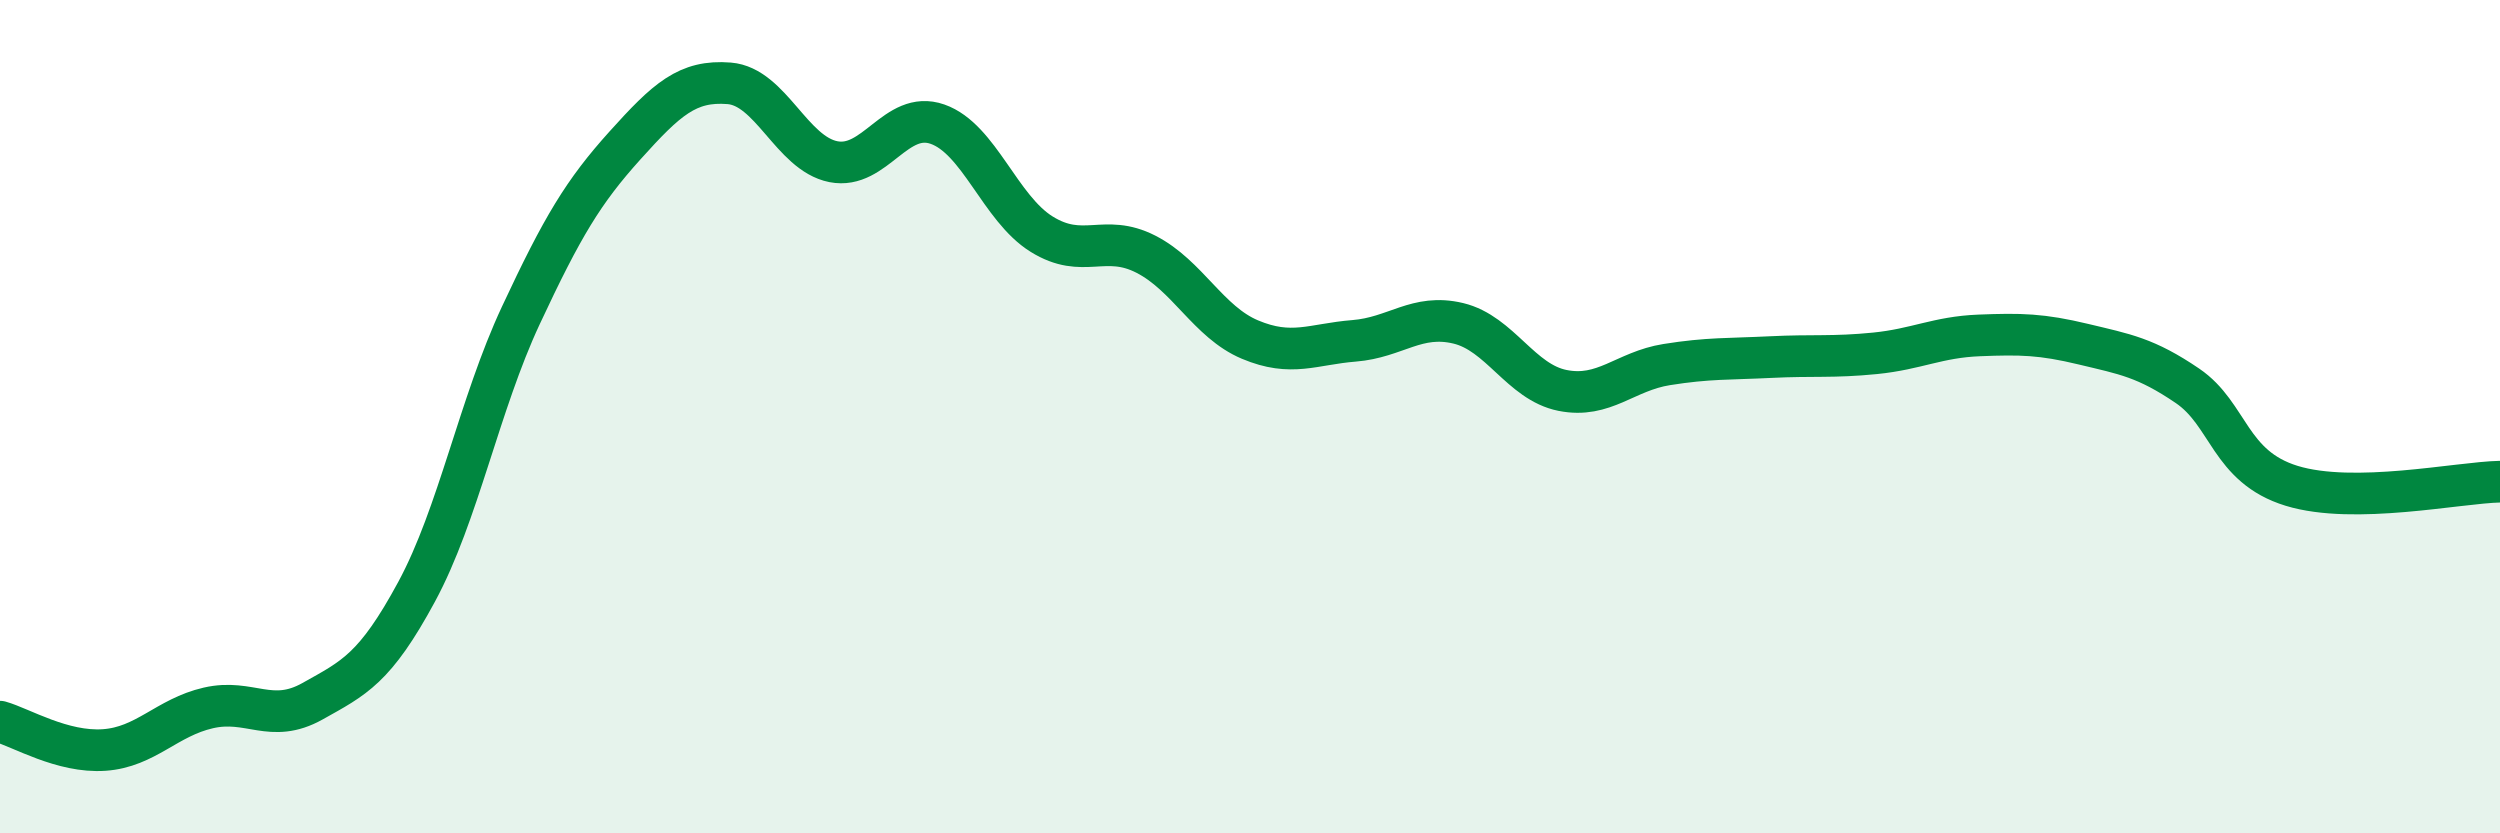
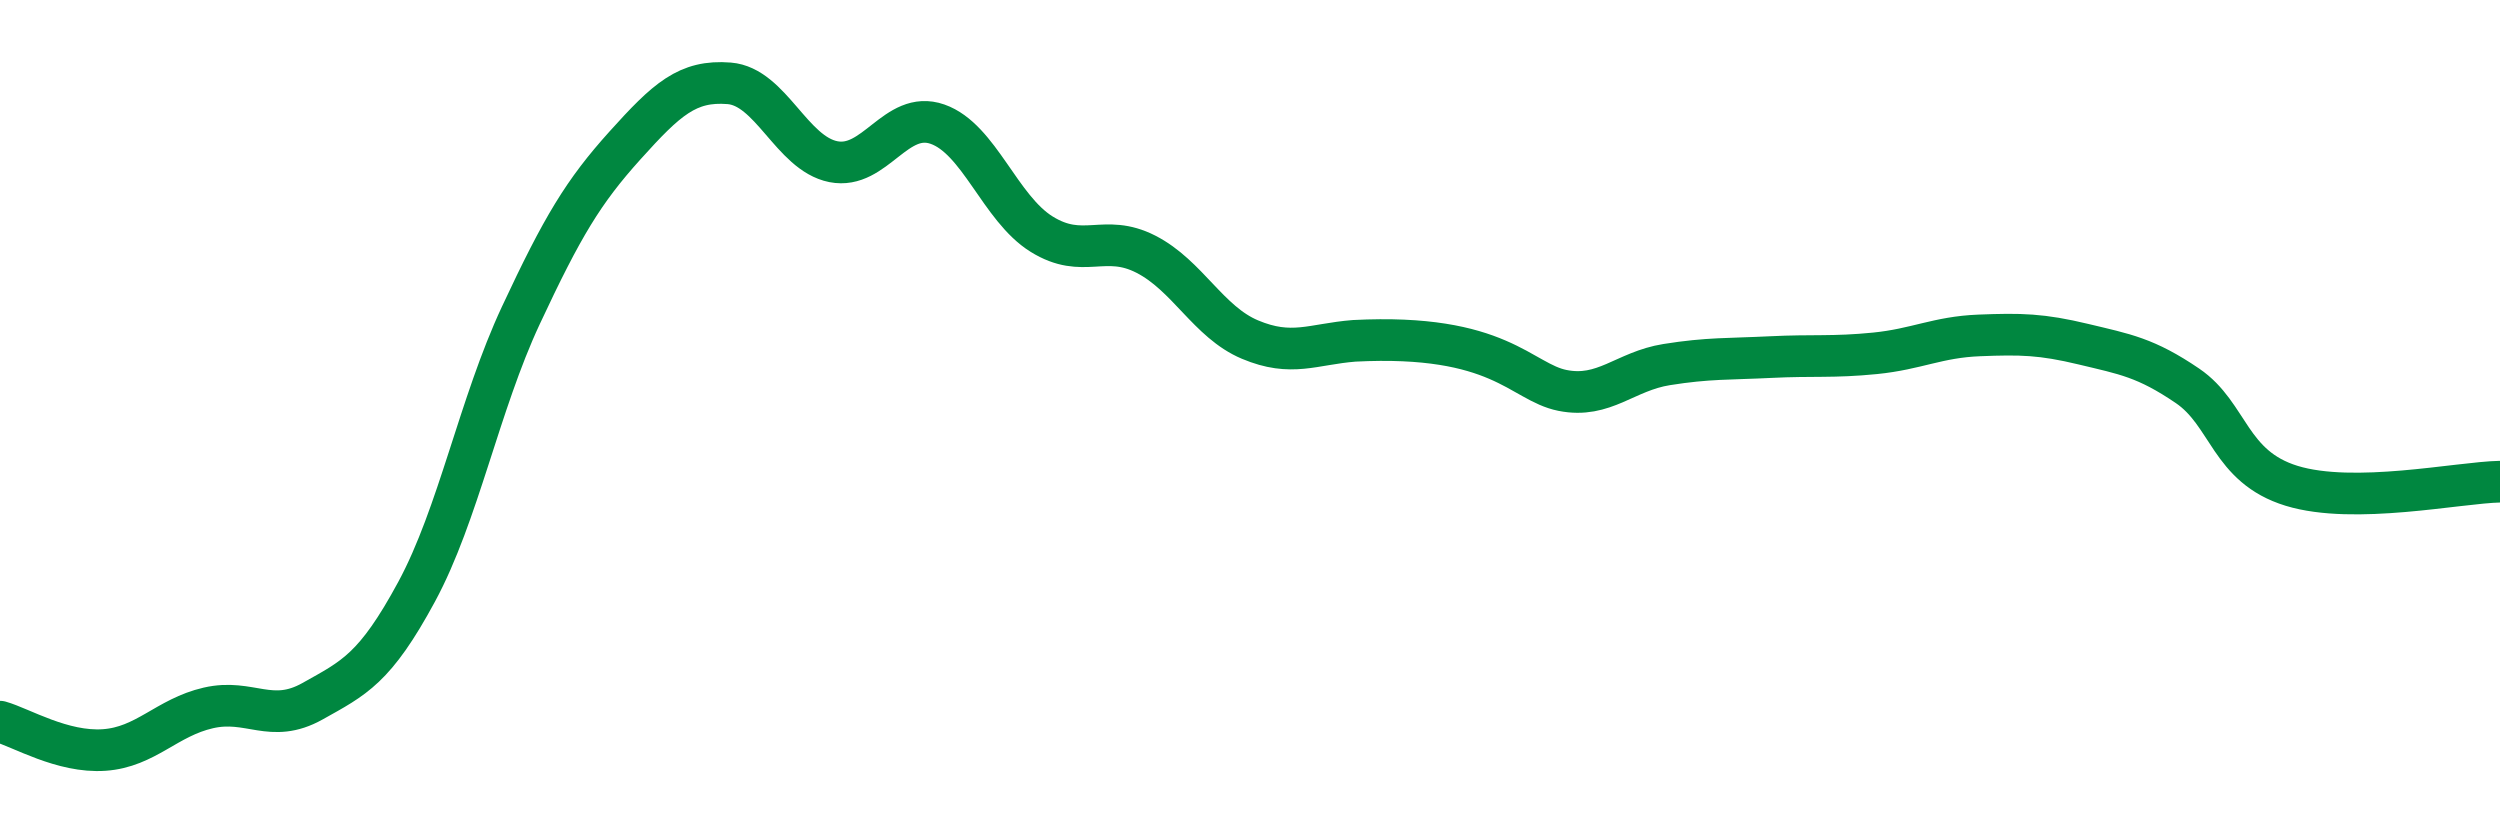
<svg xmlns="http://www.w3.org/2000/svg" width="60" height="20" viewBox="0 0 60 20">
-   <path d="M 0,17.32 C 0.5,17.46 1.5,18.07 2.5,18 C 3.5,17.93 4,17.22 5,16.99 C 6,16.76 6.5,17.39 7.5,16.83 C 8.5,16.27 9,16.05 10,14.2 C 11,12.35 11.5,9.71 12.5,7.57 C 13.5,5.43 14,4.6 15,3.49 C 16,2.38 16.5,1.92 17.5,2 C 18.5,2.08 19,3.68 20,3.88 C 21,4.08 21.5,2.63 22.5,2.98 C 23.5,3.33 24,5 25,5.62 C 26,6.24 26.5,5.59 27.5,6.1 C 28.5,6.61 29,7.73 30,8.15 C 31,8.57 31.5,8.26 32.5,8.18 C 33.5,8.1 34,7.52 35,7.76 C 36,8 36.5,9.17 37.5,9.37 C 38.5,9.57 39,8.91 40,8.75 C 41,8.59 41.5,8.62 42.5,8.57 C 43.5,8.52 44,8.58 45,8.48 C 46,8.38 46.5,8.09 47.5,8.05 C 48.5,8.01 49,8.02 50,8.26 C 51,8.5 51.5,8.58 52.5,9.26 C 53.5,9.94 53.5,11.2 55,11.66 C 56.5,12.12 59,11.58 60,11.56L60 20L0 20Z" fill="#008740" opacity="0.1" stroke-linecap="round" stroke-linejoin="round" />
-   <path d="M 0,17.32 C 0.5,17.46 1.5,18.07 2.5,18 C 3.5,17.93 4,17.22 5,16.99 C 6,16.76 6.5,17.39 7.5,16.83 C 8.5,16.27 9,16.05 10,14.2 C 11,12.35 11.5,9.71 12.5,7.57 C 13.5,5.43 14,4.6 15,3.49 C 16,2.38 16.5,1.92 17.5,2 C 18.5,2.08 19,3.68 20,3.88 C 21,4.08 21.5,2.63 22.5,2.98 C 23.5,3.33 24,5 25,5.62 C 26,6.24 26.5,5.59 27.5,6.1 C 28.5,6.61 29,7.73 30,8.15 C 31,8.57 31.5,8.26 32.5,8.18 C 33.5,8.1 34,7.52 35,7.76 C 36,8 36.5,9.17 37.5,9.37 C 38.5,9.57 39,8.91 40,8.75 C 41,8.59 41.5,8.62 42.5,8.57 C 43.5,8.52 44,8.58 45,8.48 C 46,8.38 46.5,8.09 47.5,8.05 C 48.5,8.01 49,8.02 50,8.26 C 51,8.5 51.5,8.58 52.5,9.26 C 53.5,9.94 53.5,11.2 55,11.66 C 56.5,12.12 59,11.58 60,11.56" stroke="#008740" stroke-width="1" fill="none" stroke-linecap="round" stroke-linejoin="round" />
+   <path d="M 0,17.32 C 0.5,17.46 1.5,18.07 2.5,18 C 3.5,17.93 4,17.22 5,16.99 C 6,16.76 6.5,17.39 7.5,16.83 C 8.5,16.27 9,16.05 10,14.2 C 11,12.35 11.5,9.71 12.5,7.57 C 13.5,5.43 14,4.6 15,3.49 C 16,2.38 16.5,1.92 17.5,2 C 18.5,2.08 19,3.68 20,3.88 C 21,4.08 21.5,2.63 22.5,2.98 C 23.5,3.33 24,5 25,5.62 C 26,6.24 26.5,5.59 27.5,6.1 C 28.5,6.61 29,7.73 30,8.15 C 31,8.57 31.5,8.26 32.5,8.18 C 36,8 36.5,9.17 37.5,9.37 C 38.5,9.57 39,8.91 40,8.75 C 41,8.59 41.5,8.62 42.5,8.57 C 43.5,8.52 44,8.58 45,8.48 C 46,8.38 46.5,8.09 47.5,8.05 C 48.5,8.01 49,8.02 50,8.26 C 51,8.5 51.5,8.58 52.5,9.26 C 53.5,9.94 53.5,11.2 55,11.66 C 56.5,12.12 59,11.58 60,11.56" stroke="#008740" stroke-width="1" fill="none" stroke-linecap="round" stroke-linejoin="round" />
</svg>